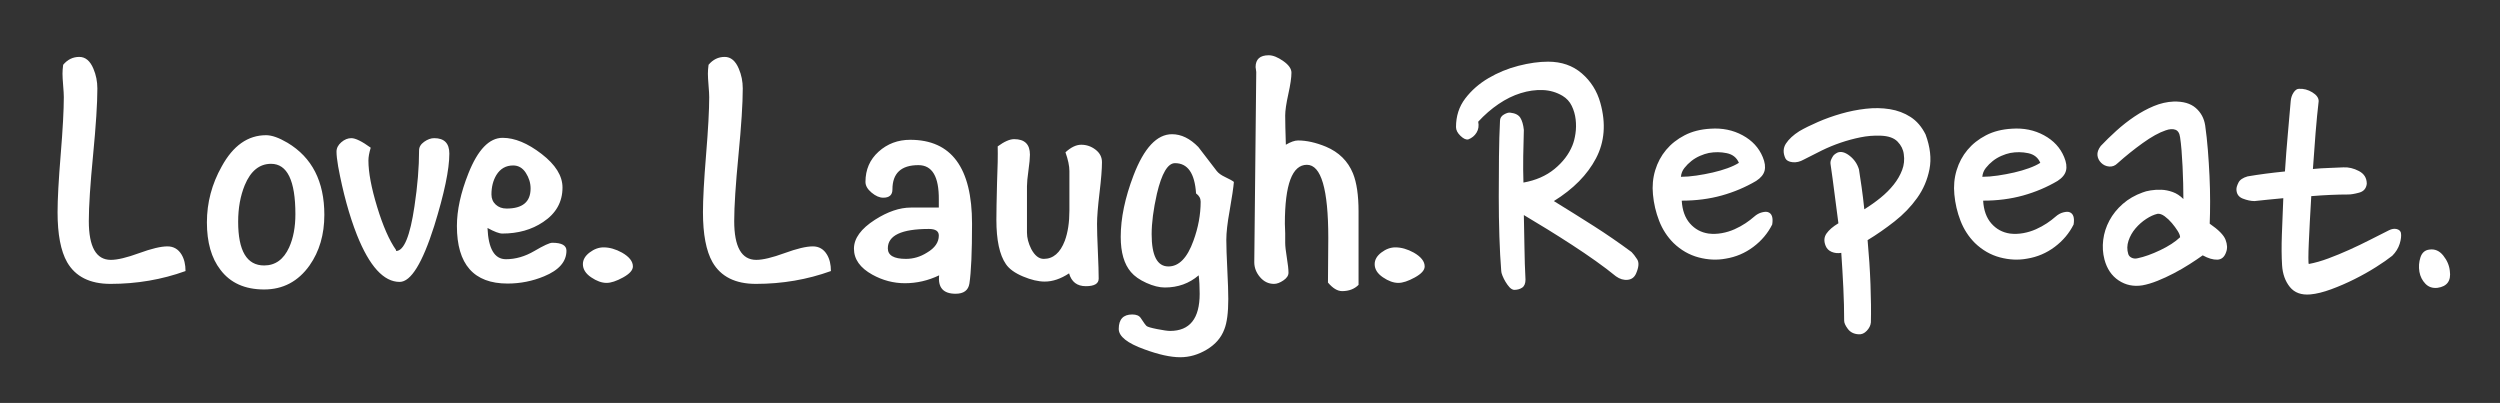
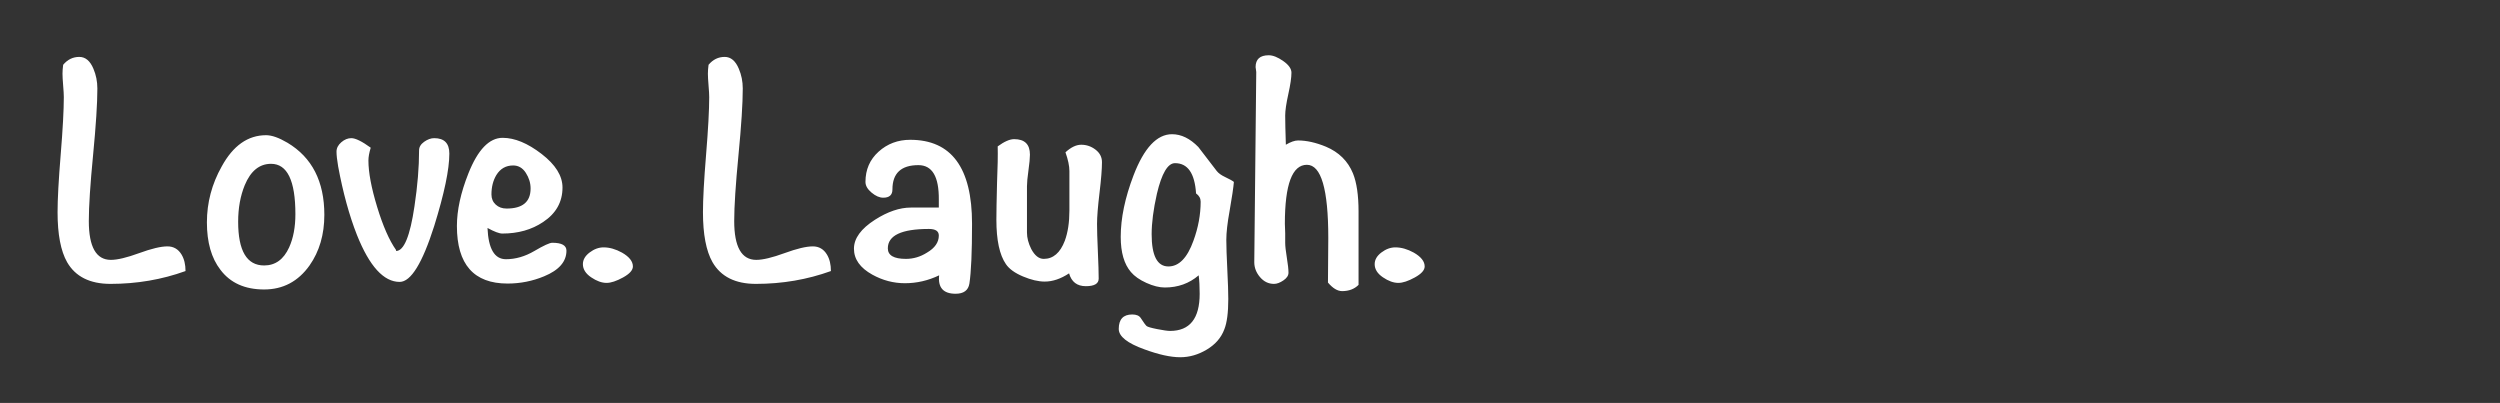
<svg xmlns="http://www.w3.org/2000/svg" width="608px" height="98px" viewBox="0 0 608 98" version="1.1">
  <rect x="0" y="0" width="608" height="98" fill="#333333" stroke="none" />
  <title>Slice 1</title>
  <desc>Created with Sketch.</desc>
  <defs />
  <g id="Page-1" stroke="none" stroke-width="1" fill="none" fill-rule="evenodd">
    <path d="M45.12,65.92 C39.36,68 33.28,69.04 26.88,69.04 C21.867,69.04 18.347,67.28 16.32,63.76 C14.773,61.04 14,56.987 14,51.6 C14,48.453 14.253,43.787 14.76,37.6 C15.267,31.413 15.52,26.747 15.52,23.6 C15.52,23.013 15.467,22.08 15.36,20.8 C15.253,19.52 15.2,18.56 15.2,17.92 C15.2,17.28 15.253,16.56 15.36,15.76 C16.427,14.48 17.733,13.84 19.28,13.84 C20.773,13.84 21.92,14.8 22.72,16.72 C23.36,18.213 23.68,19.813 23.68,21.52 C23.68,25.147 23.333,30.533 22.64,37.68 C21.947,44.827 21.6,50.187 21.6,53.76 C21.6,60.053 23.387,63.2 26.96,63.2 C28.56,63.2 30.853,62.653 33.84,61.56 C36.827,60.467 39.12,59.92 40.72,59.92 C42.213,59.92 43.36,60.587 44.16,61.92 C44.8,62.987 45.12,64.32 45.12,65.92 L45.12,65.92 Z M78.88,52.24 C78.88,57.04 77.68,61.147 75.28,64.56 C72.507,68.453 68.827,70.4 64.24,70.4 C59.547,70.4 56,68.8 53.6,65.6 C51.413,62.773 50.32,58.933 50.32,54.08 C50.32,49.28 51.52,44.747 53.92,40.48 C56.693,35.413 60.293,32.88 64.72,32.88 C66.107,32.88 67.84,33.493 69.92,34.72 C75.893,38.293 78.88,44.133 78.88,52.24 L78.88,52.24 Z M71.84,52.08 C71.84,43.92 69.867,39.84 65.92,39.84 C63.093,39.84 60.96,41.573 59.52,45.04 C58.453,47.653 57.92,50.613 57.92,53.92 C57.92,61.013 60.027,64.56 64.24,64.56 C66.96,64.56 68.987,63.093 70.32,60.16 C71.333,57.92 71.84,55.227 71.84,52.08 L71.84,52.08 Z M109.28,37.36 C109.28,41.2 108.053,47.067 105.6,54.96 C102.72,64.027 99.92,68.56 97.2,68.56 C93.307,68.56 89.84,64.747 86.8,57.12 C84.933,52.373 83.413,46.827 82.24,40.48 C81.973,38.933 81.84,37.733 81.84,36.88 C81.84,36.027 82.227,35.267 83,34.6 C83.773,33.933 84.587,33.6 85.44,33.6 C86.453,33.6 88.027,34.373 90.16,35.92 C89.787,37.147 89.6,38.187 89.6,39.04 C89.6,41.92 90.307,45.68 91.72,50.32 C93.133,54.96 94.667,58.453 96.32,60.8 L96.32,61.04 C98.24,61.04 99.733,57.413 100.8,50.16 C101.547,45.2 101.92,40.667 101.92,36.56 C101.92,35.76 102.333,35.067 103.16,34.48 C103.987,33.893 104.8,33.6 105.6,33.6 C108.053,33.6 109.28,34.853 109.28,37.36 L109.28,37.36 Z M137.76,60.96 C137.76,63.627 135.947,65.707 132.32,67.2 C129.493,68.373 126.533,68.96 123.44,68.96 C115.227,68.96 111.12,64.293 111.12,54.96 C111.12,51.12 112.053,46.853 113.92,42.16 C116.213,36.4 118.987,33.52 122.24,33.52 C125.173,33.52 128.333,34.827 131.72,37.44 C135.107,40.053 136.8,42.773 136.8,45.6 C136.8,49.12 135.227,51.92 132.08,54 C129.307,55.867 126,56.8 122.16,56.8 C121.413,56.8 120.213,56.347 118.56,55.44 C118.773,60.507 120.267,63.04 123.04,63.04 C125.387,63.04 127.693,62.373 129.96,61.04 C132.227,59.707 133.68,59.04 134.32,59.04 C136.613,59.04 137.76,59.68 137.76,60.96 L137.76,60.96 Z M129.04,45.84 C129.04,44.507 128.653,43.24 127.88,42.04 C127.107,40.84 126.08,40.24 124.8,40.24 C123.04,40.24 121.68,41.013 120.72,42.56 C119.92,43.893 119.52,45.467 119.52,47.28 C119.52,48.293 119.867,49.12 120.56,49.76 C121.253,50.4 122.133,50.72 123.2,50.72 C127.093,50.72 129.04,49.093 129.04,45.84 L129.04,45.84 Z M153.92,64.8 C153.92,65.707 153.12,66.6 151.52,67.48 C149.92,68.36 148.587,68.8 147.52,68.8 C146.347,68.8 145.093,68.347 143.76,67.44 C142.427,66.533 141.76,65.467 141.76,64.24 C141.76,63.173 142.307,62.227 143.4,61.4 C144.493,60.573 145.627,60.16 146.8,60.16 C148.24,60.16 149.733,60.587 151.28,61.44 C153.04,62.453 153.92,63.573 153.92,64.8 L153.92,64.8 Z M202.08,65.92 C196.32,68 190.24,69.04 183.84,69.04 C178.827,69.04 175.307,67.28 173.28,63.76 C171.733,61.04 170.96,56.987 170.96,51.6 C170.96,48.453 171.213,43.787 171.72,37.6 C172.227,31.413 172.48,26.747 172.48,23.6 C172.48,23.013 172.427,22.08 172.32,20.8 C172.213,19.52 172.16,18.56 172.16,17.92 C172.16,17.28 172.213,16.56 172.32,15.76 C173.387,14.48 174.693,13.84 176.24,13.84 C177.733,13.84 178.88,14.8 179.68,16.72 C180.32,18.213 180.64,19.813 180.64,21.52 C180.64,25.147 180.293,30.533 179.6,37.68 C178.907,44.827 178.56,50.187 178.56,53.76 C178.56,60.053 180.347,63.2 183.92,63.2 C185.52,63.2 187.813,62.653 190.8,61.56 C193.787,60.467 196.08,59.92 197.68,59.92 C199.173,59.92 200.32,60.587 201.12,61.92 C201.76,62.987 202.08,64.32 202.08,65.92 L202.08,65.92 Z M236.4,54.4 C236.4,61.28 236.187,66.133 235.76,68.96 C235.493,70.613 234.373,71.44 232.4,71.44 C229.413,71.44 228.08,69.947 228.4,66.96 C225.733,68.24 222.96,68.88 220.08,68.88 C217.307,68.88 214.667,68.187 212.16,66.8 C209.173,65.147 207.68,63.04 207.68,60.48 C207.68,57.973 209.387,55.627 212.8,53.44 C215.893,51.467 218.8,50.48 221.52,50.48 L228.32,50.48 L228.32,48.56 C228.373,42.96 226.72,40.16 223.36,40.16 C219.147,40.16 217.04,42.133 217.04,46.08 C217.04,47.413 216.293,48.08 214.8,48.08 C213.893,48.08 212.947,47.667 211.96,46.84 C210.973,46.013 210.48,45.147 210.48,44.24 C210.48,41.253 211.547,38.8 213.68,36.88 C215.813,34.96 218.373,34 221.36,34 C231.387,34 236.4,40.8 236.4,54.4 L236.4,54.4 Z M228.32,57.28 C228.32,56.213 227.52,55.68 225.92,55.68 C219.253,55.68 215.92,57.253 215.92,60.4 C215.92,62.107 217.387,62.96 220.32,62.96 C222.133,62.96 223.84,62.453 225.44,61.44 C227.36,60.32 228.32,58.933 228.32,57.28 L228.32,57.28 Z M268,39.44 C268,41.093 267.8,43.587 267.4,46.92 C267,50.253 266.8,52.773 266.8,54.48 C266.8,55.973 266.867,58.2 267,61.16 C267.133,64.12 267.2,66.32 267.2,67.76 C267.2,68.987 266.16,69.6 264.08,69.6 C261.947,69.6 260.587,68.56 260,66.48 C257.973,67.813 256,68.48 254.08,68.48 C252.533,68.48 250.773,68.067 248.8,67.24 C246.827,66.413 245.44,65.413 244.64,64.24 C243.093,62 242.32,58.4 242.32,53.44 C242.32,51.733 242.373,48.747 242.48,44.48 C242.64,40.693 242.693,37.733 242.64,35.6 C244.24,34.427 245.573,33.84 246.64,33.84 C249.2,33.84 250.48,35.093 250.48,37.6 C250.48,38.453 250.36,39.733 250.12,41.44 C249.88,43.147 249.76,44.427 249.76,45.28 L249.76,56.56 C249.76,57.84 250.107,59.173 250.8,60.56 C251.653,62.16 252.667,62.96 253.84,62.96 C256.133,62.96 257.84,61.493 258.96,58.56 C259.707,56.533 260.08,54.08 260.08,51.2 L260.08,41.6 C260.08,40.373 259.76,38.853 259.12,37.04 C260.453,35.813 261.733,35.2 262.96,35.2 C264.24,35.2 265.4,35.6 266.44,36.4 C267.48,37.2 268,38.213 268,39.44 L268,39.44 Z M300.08,44.24 C299.973,45.573 299.627,47.92 299.04,51.28 C298.507,54.213 298.24,56.56 298.24,58.32 C298.24,59.92 298.32,62.32 298.48,65.52 C298.64,68.72 298.72,71.12 298.72,72.72 C298.72,76.027 298.4,78.48 297.76,80.08 C297.013,82.107 295.6,83.747 293.52,85 C291.44,86.253 289.28,86.88 287.04,86.88 C284.693,86.88 281.787,86.24 278.32,84.96 C274.16,83.467 272.08,81.813 272.08,80 C272.08,77.653 273.173,76.48 275.36,76.48 C276.373,76.48 277.067,76.773 277.44,77.36 C278.133,78.427 278.6,79.067 278.84,79.28 C279.08,79.493 279.947,79.747 281.44,80.04 C282.933,80.333 283.973,80.48 284.56,80.48 C289.36,80.48 291.76,77.467 291.76,71.44 C291.76,69.68 291.68,68.187 291.52,66.96 C289.227,68.933 286.48,69.92 283.28,69.92 C281.947,69.92 280.453,69.547 278.8,68.8 C277.147,68.053 275.893,67.173 275.04,66.16 C273.387,64.24 272.56,61.387 272.56,57.6 C272.56,53.067 273.6,48.08 275.68,42.64 C278.24,35.973 281.36,32.64 285.04,32.64 C287.28,32.64 289.413,33.68 291.44,35.76 C292.933,37.733 294.427,39.68 295.92,41.6 C296.347,42.133 297.013,42.613 297.92,43.04 C299.04,43.573 299.76,43.973 300.08,44.24 L300.08,44.24 Z M292,49.04 C292,48.24 291.627,47.573 290.88,47.04 C290.56,42.133 288.853,39.68 285.76,39.68 C284,39.68 282.533,42.16 281.36,47.12 C280.507,50.907 280.08,54.187 280.08,56.96 C280.08,62.187 281.44,64.8 284.16,64.8 C286.72,64.8 288.747,62.72 290.24,58.56 C291.413,55.36 292,52.187 292,49.04 L292,49.04 Z M330.4,69.28 C329.387,70.293 328.053,70.8 326.4,70.8 C325.28,70.8 324.133,70.107 322.96,68.72 C323.013,64.027 323.04,60.4 323.04,57.84 C323.04,46 321.307,40.08 317.84,40.08 C314.267,40.08 312.48,44.853 312.48,54.4 C312.48,54.933 312.507,55.707 312.56,56.72 L312.56,59.04 C312.56,59.84 312.693,61.053 312.96,62.68 C313.227,64.307 313.36,65.52 313.36,66.32 C313.36,67.013 312.947,67.64 312.12,68.2 C311.293,68.76 310.533,69.04 309.84,69.04 C308.507,69.04 307.373,68.493 306.44,67.4 C305.507,66.307 305.04,65.093 305.04,63.76 L305.52,17.52 C305.52,17.36 305.493,17.147 305.44,16.88 C305.387,16.613 305.36,16.427 305.36,16.32 C305.36,14.4 306.427,13.44 308.56,13.44 C309.573,13.44 310.747,13.907 312.08,14.84 C313.413,15.773 314.08,16.72 314.08,17.68 C314.08,18.853 313.827,20.587 313.32,22.88 C312.813,25.173 312.56,26.907 312.56,28.08 C312.56,29.573 312.613,31.947 312.72,35.2 C313.893,34.507 314.88,34.16 315.68,34.16 C317.76,34.16 320.027,34.667 322.48,35.68 C325.627,37.013 327.813,39.173 329.04,42.16 C329.947,44.4 330.4,47.493 330.4,51.44 L330.4,69.28 Z M346.48,64.8 C346.48,65.707 345.68,66.6 344.08,67.48 C342.48,68.36 341.147,68.8 340.08,68.8 C338.907,68.8 337.653,68.347 336.32,67.44 C334.987,66.533 334.32,65.467 334.32,64.24 C334.32,63.173 334.867,62.227 335.96,61.4 C337.053,60.573 338.187,60.16 339.36,60.16 C340.8,60.16 342.293,60.587 343.84,61.44 C345.6,62.453 346.48,63.573 346.48,64.8 L346.48,64.8 Z" id="Love.-Laugh.-" fill="#FFFFFF" />
-     <path d="M365.1,65.9 C364.9,63.433 364.75,60.633 364.65,57.5 C364.55,54.367 364.5,51.15 364.5,47.85 C364.5,44.55 364.517,41.3 364.55,38.1 C364.583,34.9 364.667,32 364.8,29.4 C364.8,28.733 365.117,28.217 365.75,27.85 C366.383,27.483 366.9,27.333 367.3,27.4 C368.5,27.533 369.317,27.95 369.75,28.65 C370.183,29.35 370.467,30.333 370.6,31.6 C370.533,33.733 370.483,35.867 370.45,38 C370.417,40.133 370.433,42.267 370.5,44.4 C373.5,43.867 376.017,42.767 378.05,41.1 C380.083,39.433 381.533,37.533 382.4,35.4 C382.733,34.6 382.983,33.633 383.15,32.5 C383.317,31.367 383.333,30.217 383.2,29.05 C383.067,27.883 382.75,26.783 382.25,25.75 C381.75,24.717 381,23.9 380,23.3 C378.533,22.433 376.933,21.967 375.2,21.9 C373.467,21.833 371.683,22.083 369.85,22.65 C368.017,23.217 366.217,24.1 364.45,25.3 C362.683,26.5 361.033,27.933 359.5,29.6 C359.7,30.6 359.567,31.483 359.1,32.25 C358.633,33.017 357.967,33.567 357.1,33.9 C356.567,34.033 355.933,33.75 355.2,33.05 C354.467,32.35 354.1,31.633 354.1,30.9 C354.1,28.233 354.85,25.917 356.35,23.95 C357.85,21.983 359.733,20.333 362,19 C364.267,17.667 366.7,16.667 369.3,16 C371.9,15.333 374.3,15 376.5,15 C379.767,15 382.5,15.95 384.7,17.85 C386.9,19.75 388.4,22.133 389.2,25 C390.6,30 390.25,34.5 388.15,38.5 C386.05,42.5 382.633,45.967 377.9,48.9 C381.367,51.033 384.617,53.067 387.65,55 C390.683,56.933 393.733,59.033 396.8,61.3 C397.2,61.7 397.65,62.283 398.15,63.05 C398.65,63.817 398.567,64.967 397.9,66.5 C397.5,67.433 396.817,67.95 395.85,68.05 C394.883,68.15 393.933,67.867 393,67.2 C391.533,66 389.883,64.75 388.05,63.45 C386.217,62.15 384.3,60.85 382.3,59.55 C380.3,58.25 378.3,56.983 376.3,55.75 C374.3,54.517 372.4,53.367 370.6,52.3 C370.667,54.967 370.717,57.617 370.75,60.25 C370.783,62.883 370.867,65.467 371,68 C371,68.933 370.733,69.583 370.2,69.95 C369.667,70.317 369,70.5 368.2,70.5 C367.8,70.433 367.433,70.217 367.1,69.85 C366.767,69.483 366.45,69.05 366.15,68.55 C365.85,68.05 365.6,67.55 365.4,67.05 C365.2,66.55 365.1,66.167 365.1,65.9 L365.1,65.9 Z M427.1,44 C424.5,45.533 421.7,46.717 418.7,47.55 C415.7,48.383 412.467,48.8 409,48.8 C409.133,51.133 409.8,52.983 411,54.35 C412.2,55.717 413.7,56.533 415.5,56.8 C416.567,56.933 417.65,56.9 418.75,56.7 C419.85,56.5 420.883,56.183 421.85,55.75 C422.817,55.317 423.7,54.833 424.5,54.3 C425.3,53.767 426,53.233 426.6,52.7 C427.2,52.167 427.833,51.817 428.5,51.65 C429.167,51.483 429.667,51.467 430,51.6 C430.933,51.933 431.267,52.933 431,54.6 C429.933,56.733 428.4,58.55 426.4,60.05 C424.4,61.55 422.167,62.5 419.7,62.9 C417.567,63.3 415.367,63.2 413.1,62.6 C410.833,62 408.8,60.833 407,59.1 C405.467,57.567 404.3,55.767 403.5,53.7 C402.7,51.633 402.2,49.5 402,47.3 C401.8,45.233 401.983,43.267 402.55,41.4 C403.117,39.533 404,37.883 405.2,36.45 C406.4,35.017 407.9,33.833 409.7,32.9 C411.5,31.967 413.6,31.433 416,31.3 C418.867,31.1 421.467,31.633 423.8,32.9 C426.133,34.167 427.767,35.933 428.7,38.2 C429.233,39.467 429.383,40.567 429.15,41.5 C428.917,42.433 428.233,43.267 427.1,44 L427.1,44 Z M415.6,37.2 C414.933,37.333 414.217,37.567 413.45,37.9 C412.683,38.233 411.983,38.65 411.35,39.15 C410.717,39.65 410.15,40.217 409.65,40.85 C409.15,41.483 408.867,42.2 408.8,43 C409.933,43 411.183,42.9 412.55,42.7 C413.917,42.5 415.25,42.25 416.55,41.95 C417.85,41.65 419.05,41.3 420.15,40.9 C421.25,40.5 422.167,40.067 422.9,39.6 C422.367,38.333 421.383,37.55 419.95,37.25 C418.517,36.95 417.067,36.933 415.6,37.2 L415.6,37.2 Z M455,78.4 C454.933,79.133 454.6,79.817 454,80.45 C453.4,81.083 452.733,81.367 452,81.3 C450.867,81.233 450,80.8 449.4,80 C448.8,79.2 448.5,78.533 448.5,78 C448.5,75.467 448.433,72.817 448.3,70.05 C448.167,67.283 448,64.433 447.8,61.5 C446.933,61.633 446.15,61.55 445.45,61.25 C444.75,60.95 444.267,60.467 444,59.8 C443.533,58.667 443.6,57.667 444.2,56.8 C444.8,55.933 445.767,55.1 447.1,54.3 C446.767,51.833 446.45,49.4 446.15,47 C445.85,44.6 445.533,42.267 445.2,40 C445.133,39.6 445.167,39.233 445.3,38.9 C445.433,38.567 445.6,38.25 445.8,37.95 C446,37.65 446.367,37.367 446.9,37.1 C447.767,36.767 448.75,37.033 449.85,37.9 C450.95,38.767 451.7,39.867 452.1,41.2 C452.3,42.467 452.517,43.917 452.75,45.55 C452.983,47.183 453.2,48.967 453.4,50.9 C454.8,50.033 456.117,49.1 457.35,48.1 C458.583,47.1 459.65,46.033 460.55,44.9 C461.45,43.767 462.133,42.583 462.6,41.35 C463.067,40.117 463.2,38.833 463,37.5 C462.867,36.367 462.367,35.35 461.5,34.45 C460.633,33.55 459.267,33.067 457.4,33 C455.733,32.933 454.083,33.067 452.45,33.4 C450.817,33.733 449.217,34.167 447.65,34.7 C446.083,35.233 444.55,35.867 443.05,36.6 C441.55,37.333 440.1,38.067 438.7,38.8 C437.767,39.333 436.85,39.55 435.95,39.45 C435.05,39.35 434.467,39.033 434.2,38.5 C433.6,37.167 433.65,35.967 434.35,34.9 C435.05,33.833 436.133,32.833 437.6,31.9 C438.867,31.167 440.383,30.417 442.15,29.65 C443.917,28.883 445.783,28.217 447.75,27.65 C449.717,27.083 451.717,26.683 453.75,26.45 C455.783,26.217 457.733,26.25 459.6,26.55 C461.467,26.85 463.15,27.483 464.65,28.45 C466.15,29.417 467.367,30.833 468.3,32.7 C469.433,35.767 469.75,38.583 469.25,41.15 C468.75,43.717 467.75,46.05 466.25,48.15 C464.75,50.25 462.917,52.15 460.75,53.85 C458.583,55.55 456.4,57.067 454.2,58.4 C454.533,62 454.767,65.567 454.9,69.1 C455.033,72.633 455.067,75.733 455,78.4 L455,78.4 Z M500.4,44 C497.8,45.533 495,46.717 492,47.55 C489,48.383 485.767,48.8 482.3,48.8 C482.433,51.133 483.1,52.983 484.3,54.35 C485.5,55.717 487,56.533 488.8,56.8 C489.867,56.933 490.95,56.9 492.05,56.7 C493.15,56.5 494.183,56.183 495.15,55.75 C496.117,55.317 497,54.833 497.8,54.3 C498.6,53.767 499.3,53.233 499.9,52.7 C500.5,52.167 501.133,51.817 501.8,51.65 C502.467,51.483 502.967,51.467 503.3,51.6 C504.233,51.933 504.567,52.933 504.3,54.6 C503.233,56.733 501.7,58.55 499.7,60.05 C497.7,61.55 495.467,62.5 493,62.9 C490.867,63.3 488.667,63.2 486.4,62.6 C484.133,62 482.1,60.833 480.3,59.1 C478.767,57.567 477.6,55.767 476.8,53.7 C476,51.633 475.5,49.5 475.3,47.3 C475.1,45.233 475.283,43.267 475.85,41.4 C476.417,39.533 477.3,37.883 478.5,36.45 C479.7,35.017 481.2,33.833 483,32.9 C484.8,31.967 486.9,31.433 489.3,31.3 C492.167,31.1 494.767,31.633 497.1,32.9 C499.433,34.167 501.067,35.933 502,38.2 C502.533,39.467 502.683,40.567 502.45,41.5 C502.217,42.433 501.533,43.267 500.4,44 L500.4,44 Z M488.9,37.2 C488.233,37.333 487.517,37.567 486.75,37.9 C485.983,38.233 485.283,38.65 484.65,39.15 C484.017,39.65 483.45,40.217 482.95,40.85 C482.45,41.483 482.167,42.2 482.1,43 C483.233,43 484.483,42.9 485.85,42.7 C487.217,42.5 488.55,42.25 489.85,41.95 C491.15,41.65 492.35,41.3 493.45,40.9 C494.55,40.5 495.467,40.067 496.2,39.6 C495.667,38.333 494.683,37.55 493.25,37.25 C491.817,36.95 490.367,36.933 488.9,37.2 L488.9,37.2 Z M536.3,30.5 C536.567,32.367 536.783,34.35 536.95,36.45 C537.117,38.55 537.25,40.667 537.35,42.8 C537.45,44.933 537.5,47 537.5,49 C537.5,51 537.467,52.8 537.4,54.4 C539.533,55.867 540.817,57.167 541.25,58.3 C541.683,59.433 541.733,60.433 541.4,61.3 C541,62.5 540.283,63.117 539.25,63.15 C538.217,63.183 537.033,62.833 535.7,62.1 C534.767,62.767 533.7,63.483 532.5,64.25 C531.3,65.017 530.033,65.75 528.7,66.45 C527.367,67.15 526.033,67.767 524.7,68.3 C523.367,68.833 522.133,69.2 521,69.4 C518.867,69.733 516.95,69.333 515.25,68.2 C513.55,67.067 512.4,65.367 511.8,63.1 C511.4,61.567 511.3,59.983 511.5,58.35 C511.7,56.717 512.2,55.15 513,53.65 C513.8,52.15 514.883,50.8 516.25,49.6 C517.617,48.4 519.233,47.467 521.1,46.8 C521.567,46.6 522.217,46.433 523.05,46.3 C523.883,46.167 524.75,46.117 525.65,46.15 C526.55,46.183 527.467,46.367 528.4,46.7 C529.333,47.033 530.2,47.6 531,48.4 C531,47.267 530.983,46.017 530.95,44.65 C530.917,43.283 530.867,41.9 530.8,40.5 C530.733,39.1 530.65,37.783 530.55,36.55 C530.45,35.317 530.333,34.267 530.2,33.4 C530.067,32.4 529.683,31.783 529.05,31.55 C528.417,31.317 527.633,31.367 526.7,31.7 C525.1,32.233 523.233,33.267 521.1,34.8 C518.967,36.333 516.933,37.967 515,39.7 C514.4,40.3 513.717,40.567 512.95,40.5 C512.183,40.433 511.533,40.133 511,39.6 C510.467,39.067 510.167,38.45 510.1,37.75 C510.033,37.05 510.3,36.3 510.9,35.5 C512.033,34.3 513.3,33.067 514.7,31.8 C516.1,30.533 517.567,29.383 519.1,28.35 C520.633,27.317 522.2,26.467 523.8,25.8 C525.4,25.133 527,24.767 528.6,24.7 C530.933,24.633 532.733,25.15 534,26.25 C535.267,27.35 536.033,28.767 536.3,30.5 L536.3,30.5 Z M524.7,52 C523.833,52.2 522.917,52.617 521.95,53.25 C520.983,53.883 520.117,54.65 519.35,55.55 C518.583,56.45 518.017,57.45 517.65,58.55 C517.283,59.65 517.267,60.733 517.6,61.8 C517.733,62.2 518.017,62.5 518.45,62.7 C518.883,62.9 519.367,62.933 519.9,62.8 C521.5,62.467 523.317,61.817 525.35,60.85 C527.383,59.883 529,58.833 530.2,57.7 C530.2,57.3 530,56.783 529.6,56.15 C529.2,55.517 528.733,54.883 528.2,54.25 C527.667,53.617 527.083,53.067 526.45,52.6 C525.817,52.133 525.233,51.933 524.7,52 L524.7,52 Z M569.9,40.7 C571.167,40.633 572.433,40.933 573.7,41.6 C574.967,42.267 575.6,43.3 575.6,44.7 C575.467,45.833 574.85,46.55 573.75,46.85 C572.65,47.15 571.767,47.3 571.1,47.3 C569.767,47.3 568.333,47.333 566.8,47.4 C565.267,47.467 563.7,47.567 562.1,47.7 C561.967,49.9 561.85,51.967 561.75,53.9 C561.65,55.833 561.567,57.55 561.5,59.05 C561.433,60.55 561.4,61.767 561.4,62.7 C561.4,63.633 561.433,64.133 561.5,64.2 C562.967,63.933 564.55,63.483 566.25,62.85 C567.95,62.217 569.65,61.517 571.35,60.75 C573.05,59.983 574.717,59.183 576.35,58.35 C577.983,57.517 579.533,56.733 581,56 C581.667,55.667 582.283,55.567 582.85,55.7 C583.417,55.833 583.767,56.133 583.9,56.6 C584.033,57.333 583.933,58.233 583.6,59.3 C583.267,60.367 582.667,61.333 581.8,62.2 C580.8,63 579.483,63.917 577.85,64.95 C576.217,65.983 574.467,66.967 572.6,67.9 C570.733,68.833 568.85,69.65 566.95,70.35 C565.05,71.05 563.367,71.467 561.9,71.6 C559.7,71.8 558.033,71.2 556.9,69.8 C555.767,68.4 555.133,66.633 555,64.5 C554.867,62.367 554.85,59.9 554.95,57.1 C555.05,54.3 555.167,51.333 555.3,48.2 C554.033,48.333 552.817,48.45 551.65,48.55 C550.483,48.65 549.367,48.767 548.3,48.9 C547.433,48.9 546.483,48.7 545.45,48.3 C544.417,47.9 543.9,47.133 543.9,46 C543.9,45.6 544.067,45.067 544.4,44.4 C544.733,43.733 545.467,43.233 546.6,42.9 C549.333,42.433 552.367,42.033 555.7,41.7 C555.9,38.567 556.133,35.533 556.4,32.6 C556.667,29.667 556.9,27 557.1,24.6 C557.167,23.8 557.4,23.1 557.8,22.5 C558.2,21.9 558.633,21.6 559.1,21.6 C560.233,21.533 561.317,21.817 562.35,22.45 C563.383,23.083 563.9,23.8 563.9,24.6 C563.633,26.867 563.383,29.433 563.15,32.3 C562.917,35.167 562.7,38.1 562.5,41.1 C563.833,40.967 565.117,40.883 566.35,40.85 C567.583,40.817 568.767,40.767 569.9,40.7 L569.9,40.7 Z M595.8,65.9 C596.133,68.3 595.133,69.667 592.8,70 C591.6,70.133 590.617,69.8 589.85,69 C589.083,68.2 588.6,67.233 588.4,66.1 C588.2,64.9 588.283,63.733 588.65,62.6 C589.017,61.467 589.733,60.833 590.8,60.7 C592.133,60.5 593.267,60.983 594.2,62.15 C595.133,63.317 595.667,64.567 595.8,65.9 L595.8,65.9 Z" id="Repeat." fill="#FFFFFF" />
  </g>
</svg>